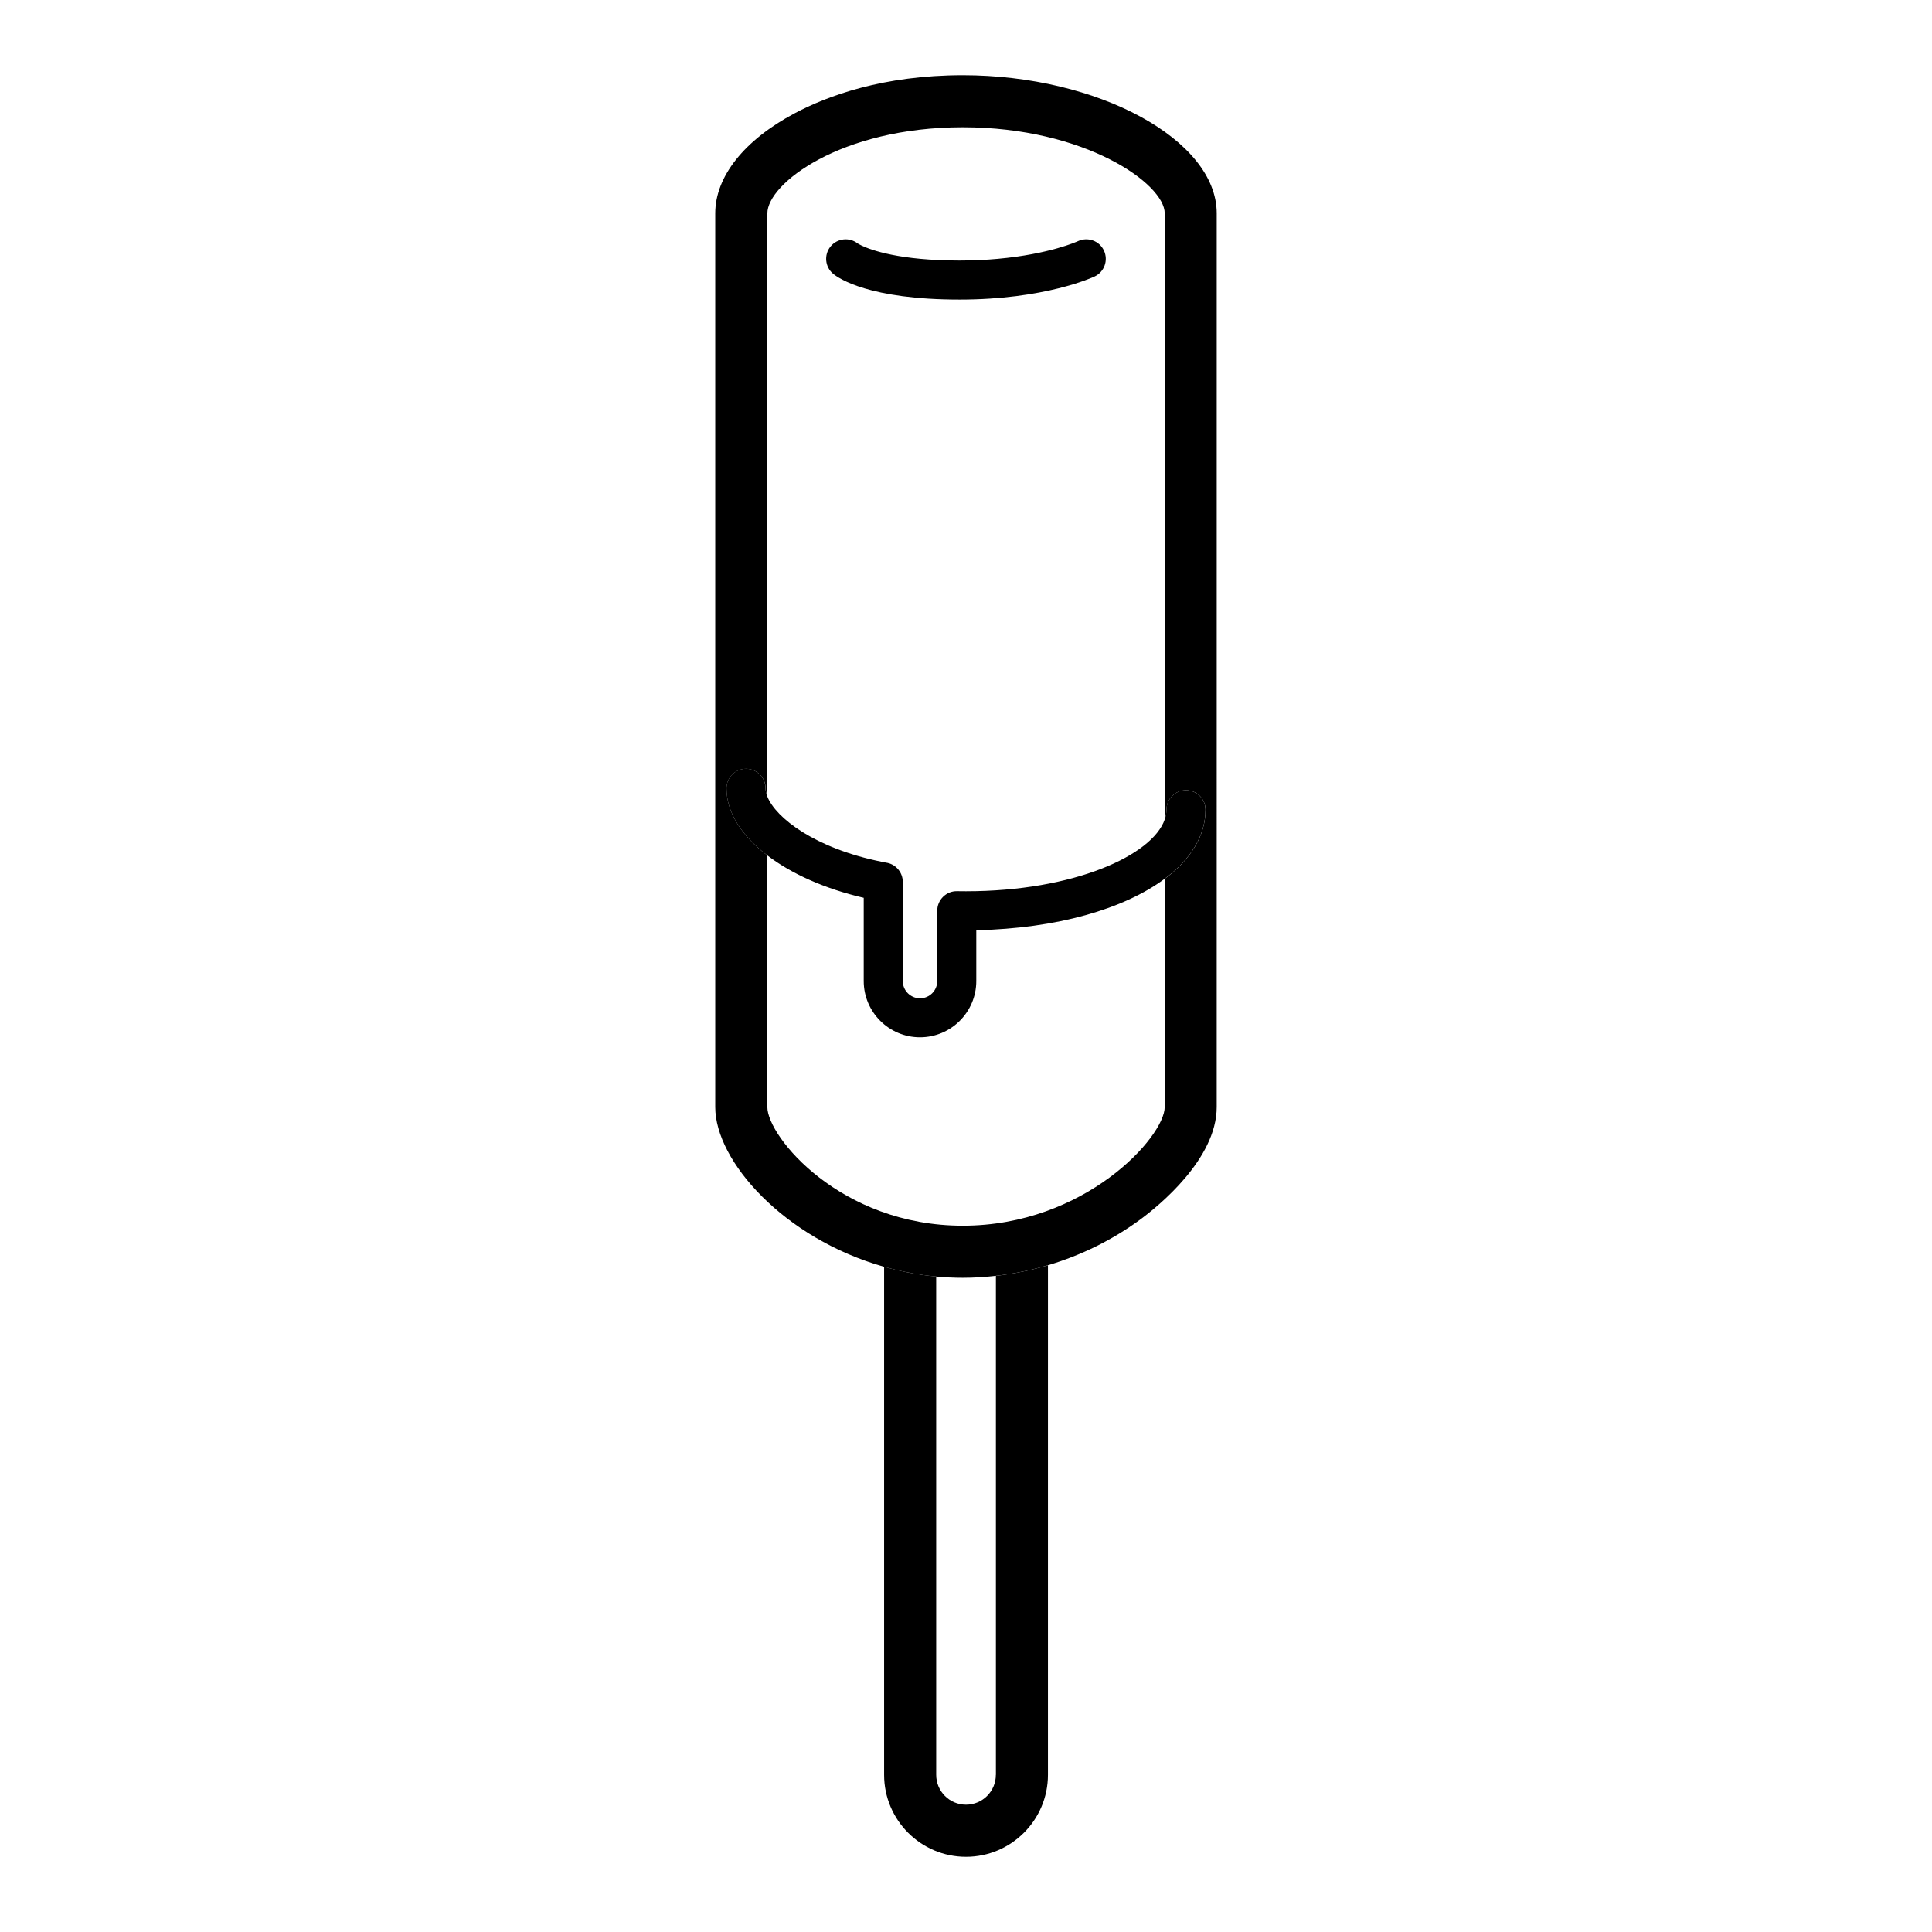
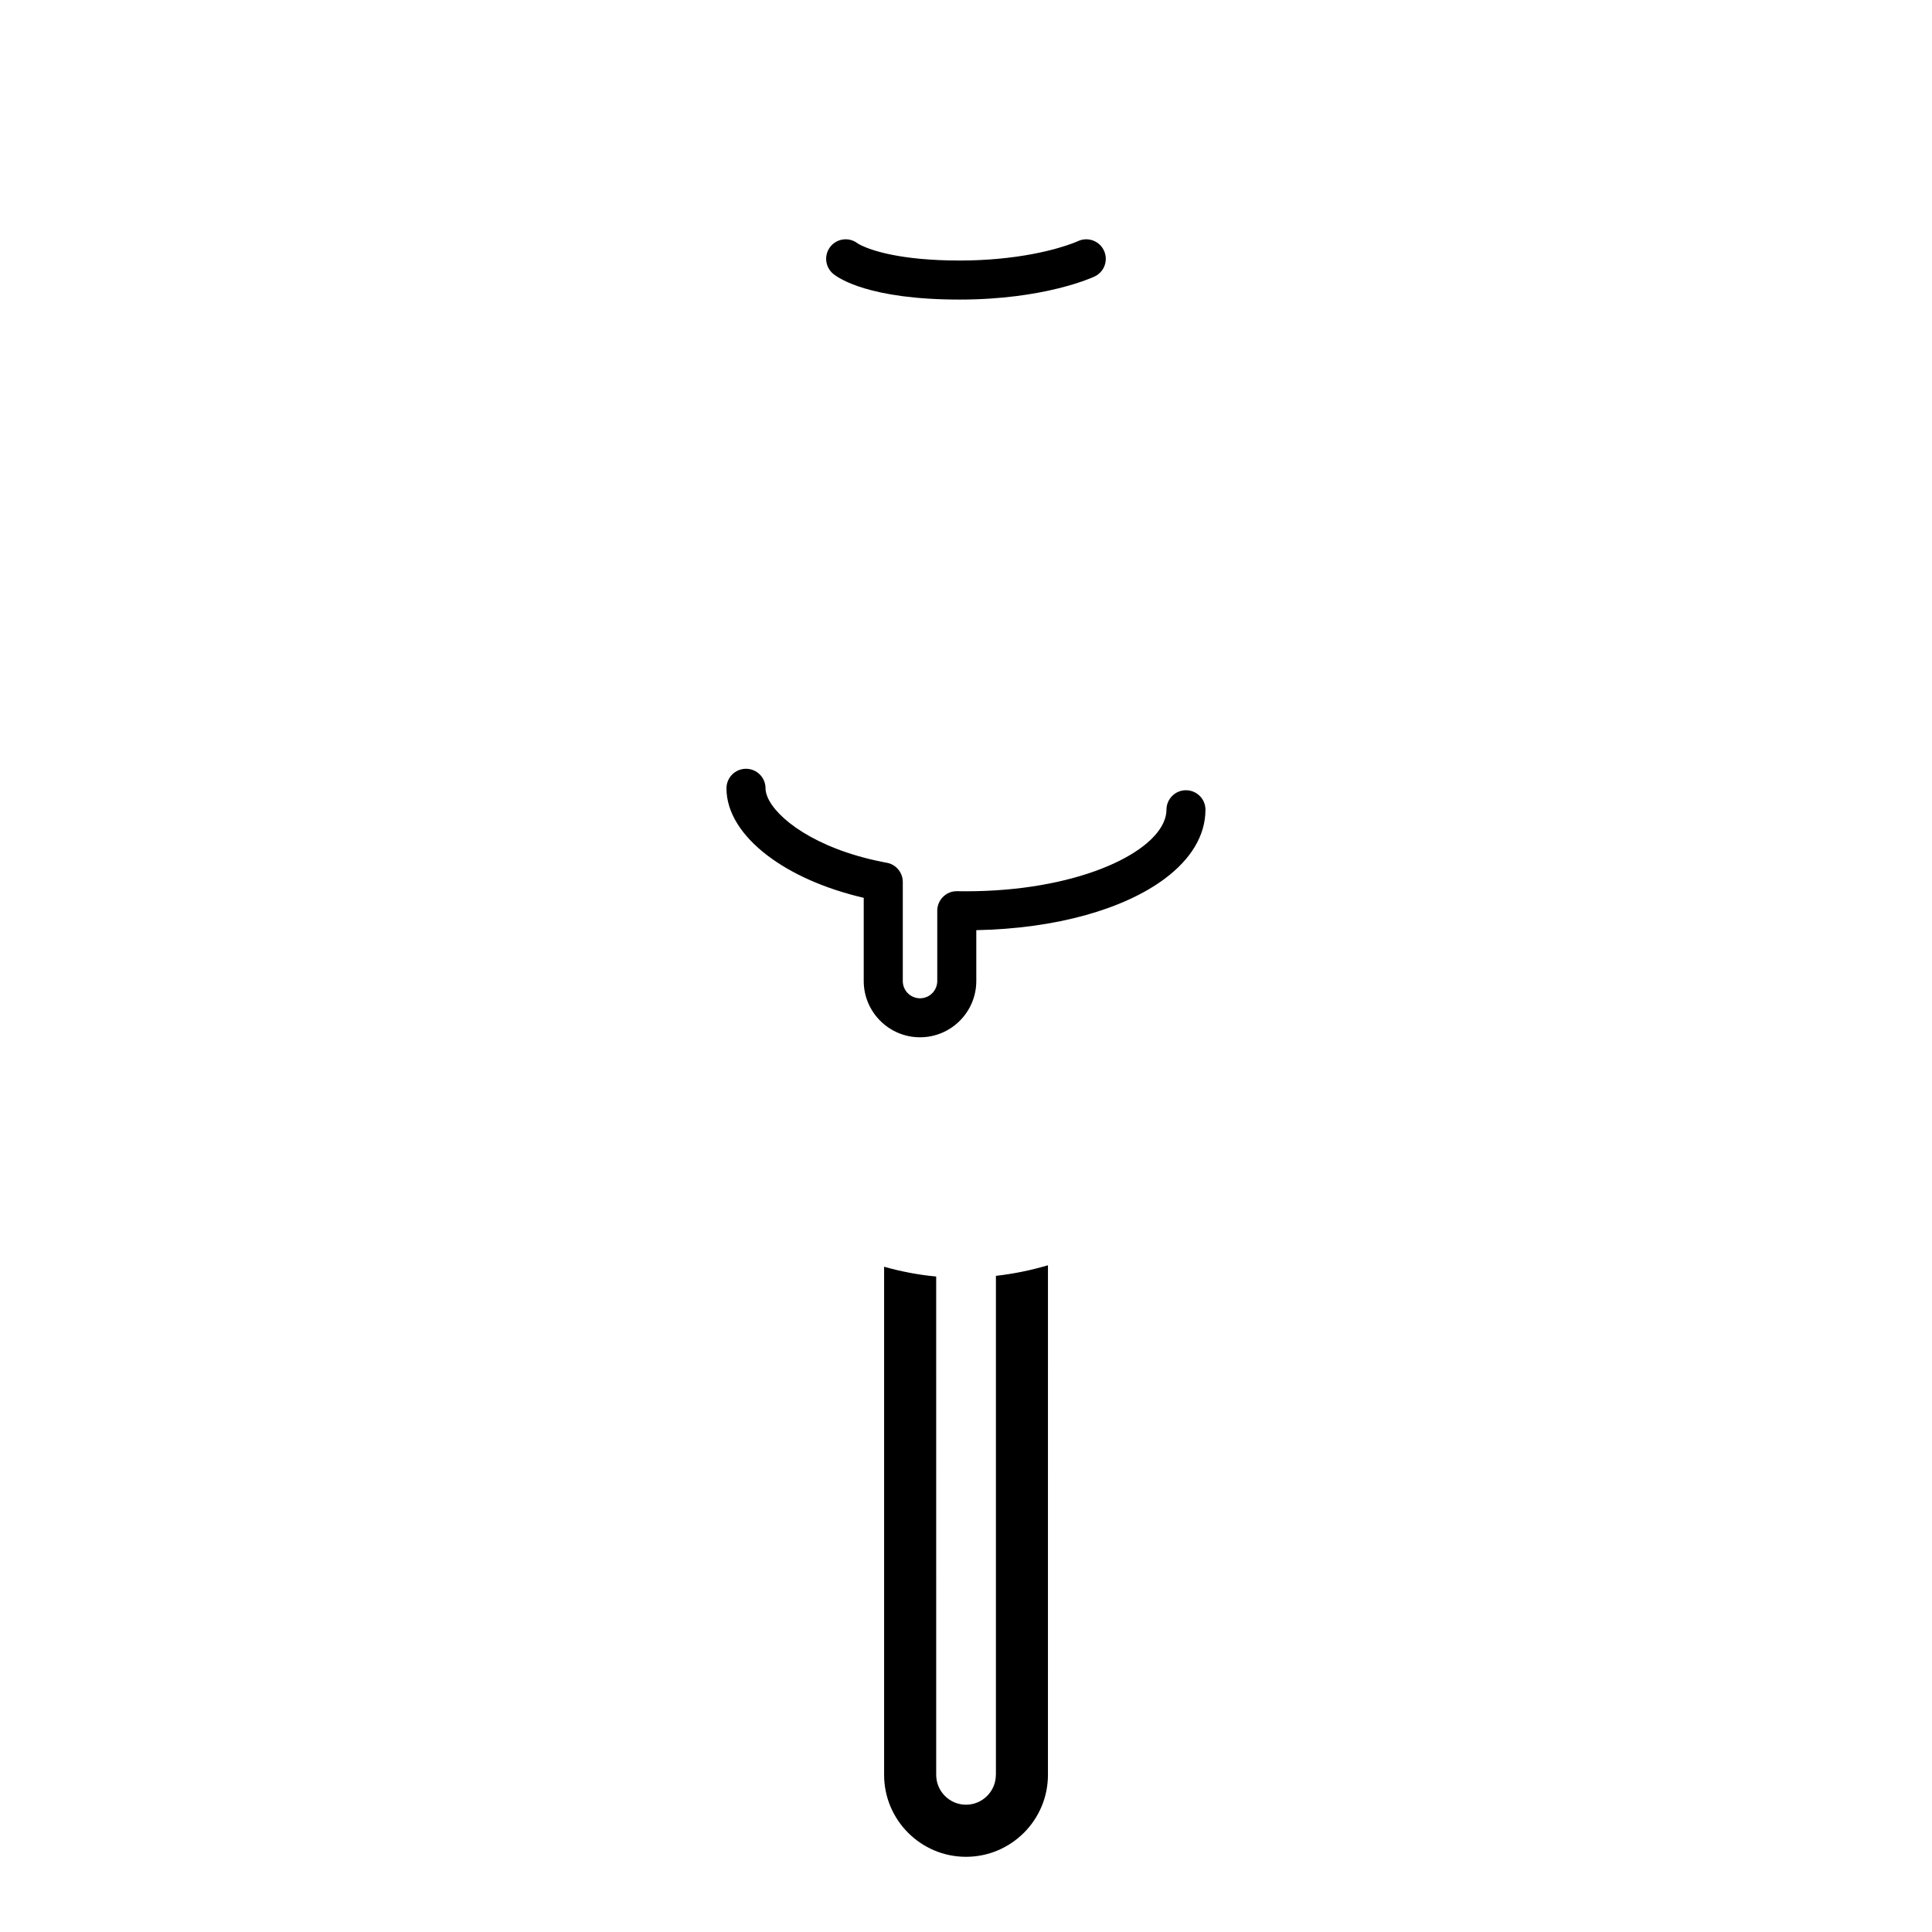
<svg xmlns="http://www.w3.org/2000/svg" fill="#000000" width="800px" height="800px" version="1.1" viewBox="144 144 512 512">
  <g>
    <path d="m407.91 614.36c0 4.359-3.547 7.906-7.91 7.906-4.359 0-7.898-3.547-7.898-7.906l-0.004-132.07c-4.801-0.441-9.41-1.352-13.801-2.59v134.66c0 11.969 9.738 21.715 21.703 21.715s21.715-9.742 21.715-21.715l0.004-135.05c-4.516 1.34-9.129 2.273-13.793 2.805v132.25z" />
-     <path d="m399.14 163.93c-21.105 0-35.859 5.481-44.523 10.082-13.387 7.109-21.07 16.777-21.07 26.531v236.85c0 14.297 18.191 34.809 44.75 42.32 4.387 1.238 8.996 2.141 13.801 2.586 2.309 0.215 4.656 0.328 7.039 0.328 2.934 0 5.859-0.176 8.766-0.516 4.672-0.523 9.297-1.465 13.793-2.805 8.797-2.609 17.141-6.711 24.531-12.156 4.742-3.5 20.211-15.984 20.211-29.766l0.004-236.85c0.008-19.504-31.438-36.605-67.301-36.605zm53.516 212.97v60.488c0 7.84-21.105 31.438-53.516 31.438-32.414 0-51.785-23.602-51.785-31.438v-66.691c-6.82-5.203-10.82-11.41-10.82-17.773 0-2.852 2.316-5.176 5.176-5.176 2.863 0 5.176 2.324 5.176 5.176 0 0.672 0.16 1.402 0.473 2.18v-154.57c0-7.836 19.375-22.809 51.785-22.809s53.516 14.977 53.516 22.809v160.66c0.309-0.871 0.473-1.742 0.473-2.602 0-2.856 2.312-5.176 5.164-5.176 2.863 0 5.176 2.316 5.176 5.176 0 6.922-3.949 13.191-10.816 18.309z" />
    <path d="m398.28 223.39c22.555 0 35.266-5.863 35.797-6.117 2.59-1.215 3.691-4.301 2.473-6.883-1.203-2.59-4.301-3.691-6.883-2.481-0.098 0.047-7.488 3.445-21.281 4.684-3.055 0.277-6.43 0.449-10.117 0.449-3.949 0-7.359-0.176-10.328-0.449-11.984-1.109-16.375-3.906-16.668-4.098-2.207-1.703-5.379-1.355-7.164 0.816-1.809 2.207-1.484 5.473 0.727 7.281 1.395 1.141 9.508 6.797 33.445 6.797z" />
    <path d="m458.29 353.42c-2.852 0-5.164 2.316-5.164 5.176 0 0.855-0.168 1.727-0.473 2.602-3.285 9.457-23.992 19-52.652 19-0.781 0-1.566-0.012-2.348-0.02-1.422-0.035-2.727 0.508-3.719 1.48-0.992 0.969-1.551 2.301-1.551 3.688v18.645c0 2.516-2.047 4.566-4.566 4.566-2.516 0-4.566-2.051-4.566-4.566v-26.109c0.039-1.395-0.484-2.781-1.516-3.812-0.805-0.812-1.832-1.309-2.918-1.461-0.402-0.082-0.805-0.156-1.199-0.238-17.645-3.559-28.023-11.613-30.27-17.281-0.312-0.777-0.473-1.512-0.473-2.18 0-2.852-2.312-5.176-5.176-5.176-2.856 0-5.176 2.324-5.176 5.176 0 6.367 3.996 12.57 10.82 17.773 6.352 4.848 15.16 8.832 25.555 11.25v22.047c0 8.227 6.691 14.914 14.914 14.914 8.227 0 14.918-6.688 14.918-14.914v-13.477c21.246-0.414 39.16-5.602 49.918-13.617 6.867-5.117 10.812-11.387 10.812-18.305 0.008-2.844-2.305-5.16-5.172-5.16z" />
  </g>
</svg>